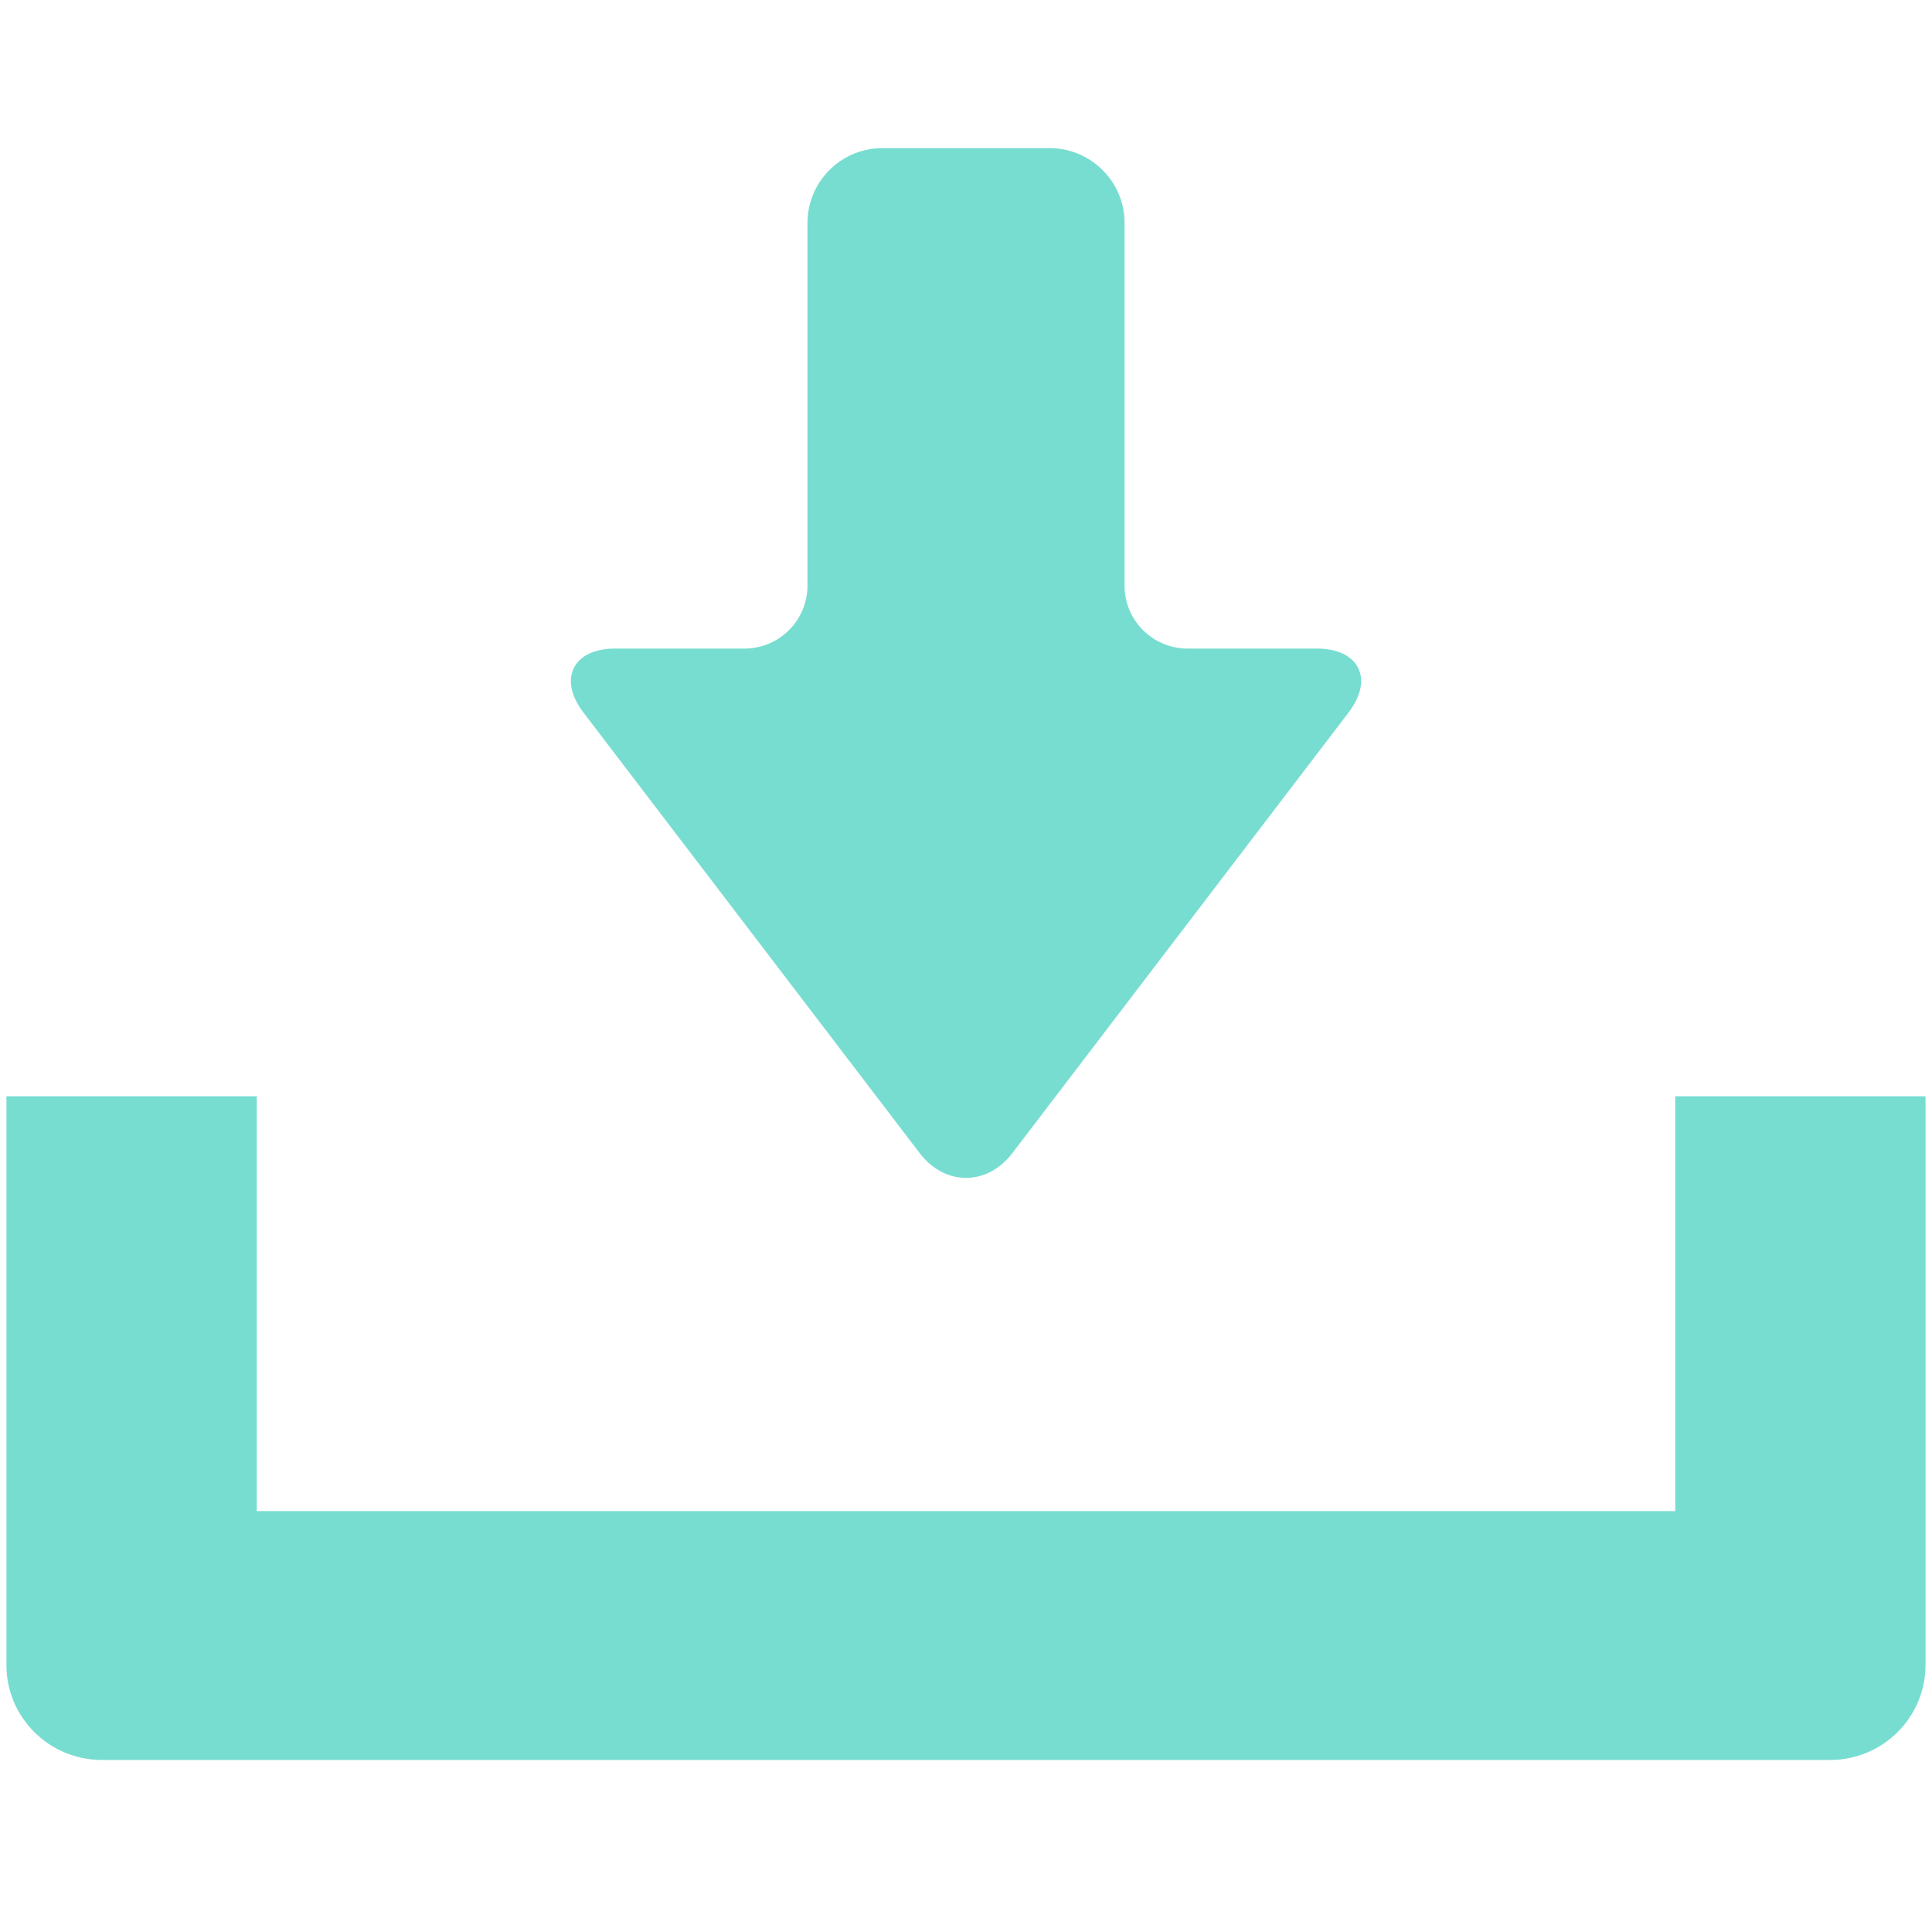
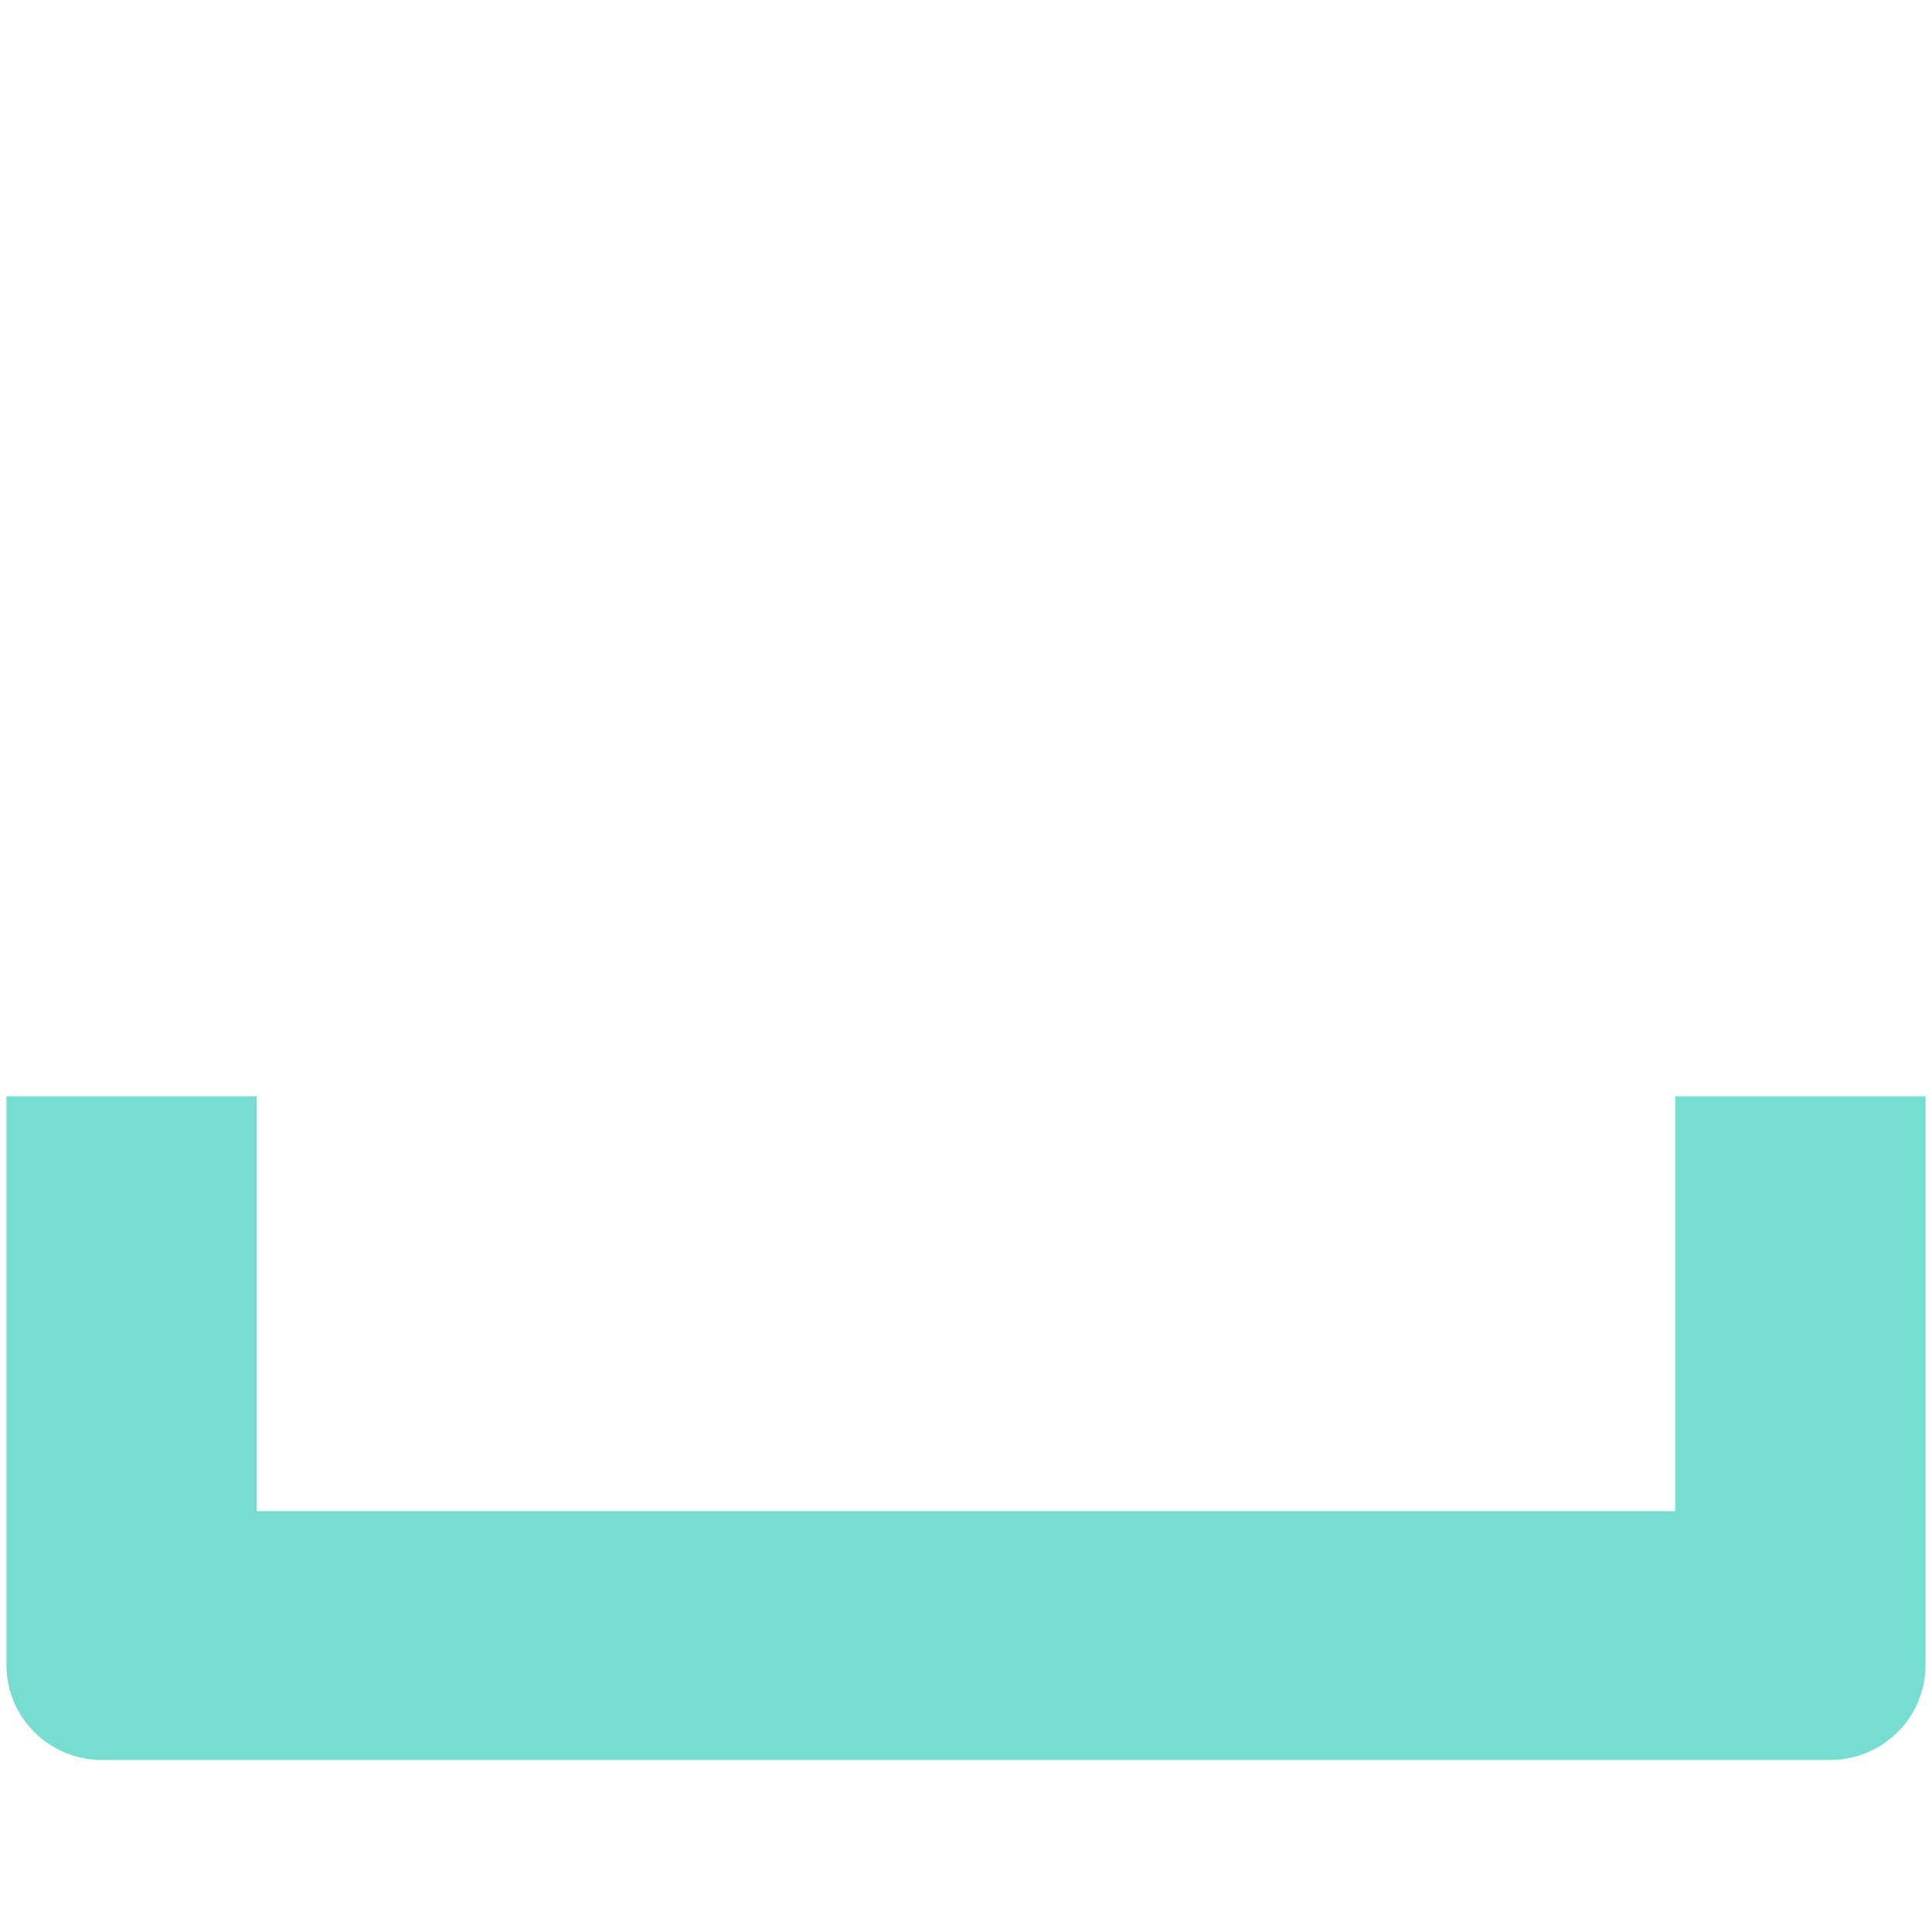
<svg xmlns="http://www.w3.org/2000/svg" width="81" height="80" fill="none">
  <g clip-path="url(#a)" fill="#77DDD1">
-     <path d="M38.55 48.338c.514.674 1.207 1.045 1.95 1.045.744 0 1.436-.37 1.95-1.045l14.08-18.452c.526-.69.672-1.358.41-1.881-.262-.524-.885-.813-1.755-.813h-5.391a2.642 2.642 0 0 1-2.647-2.63V9.34c0-1.725-1.412-3.13-3.147-3.13h-7a3.142 3.142 0 0 0-3.146 3.13v15.221a2.642 2.642 0 0 1-2.647 2.631h-5.391c-.87 0-1.494.29-1.755.813-.262.523-.116 1.192.41 1.882l14.08 18.45Z" />
    <path d="M70.235 45.962v17.392h-59.47V45.962H.27v23.852c0 2.192 1.793 3.975 3.998 3.975H76.73c2.205 0 3.998-1.783 3.998-3.975V45.962H70.235Z" />
  </g>
  <defs>
    <clipPath id="a">
      <path fill="#fff" transform="translate(.27)" d="M0 0h80.46v80H0z" />
    </clipPath>
  </defs>
</svg>